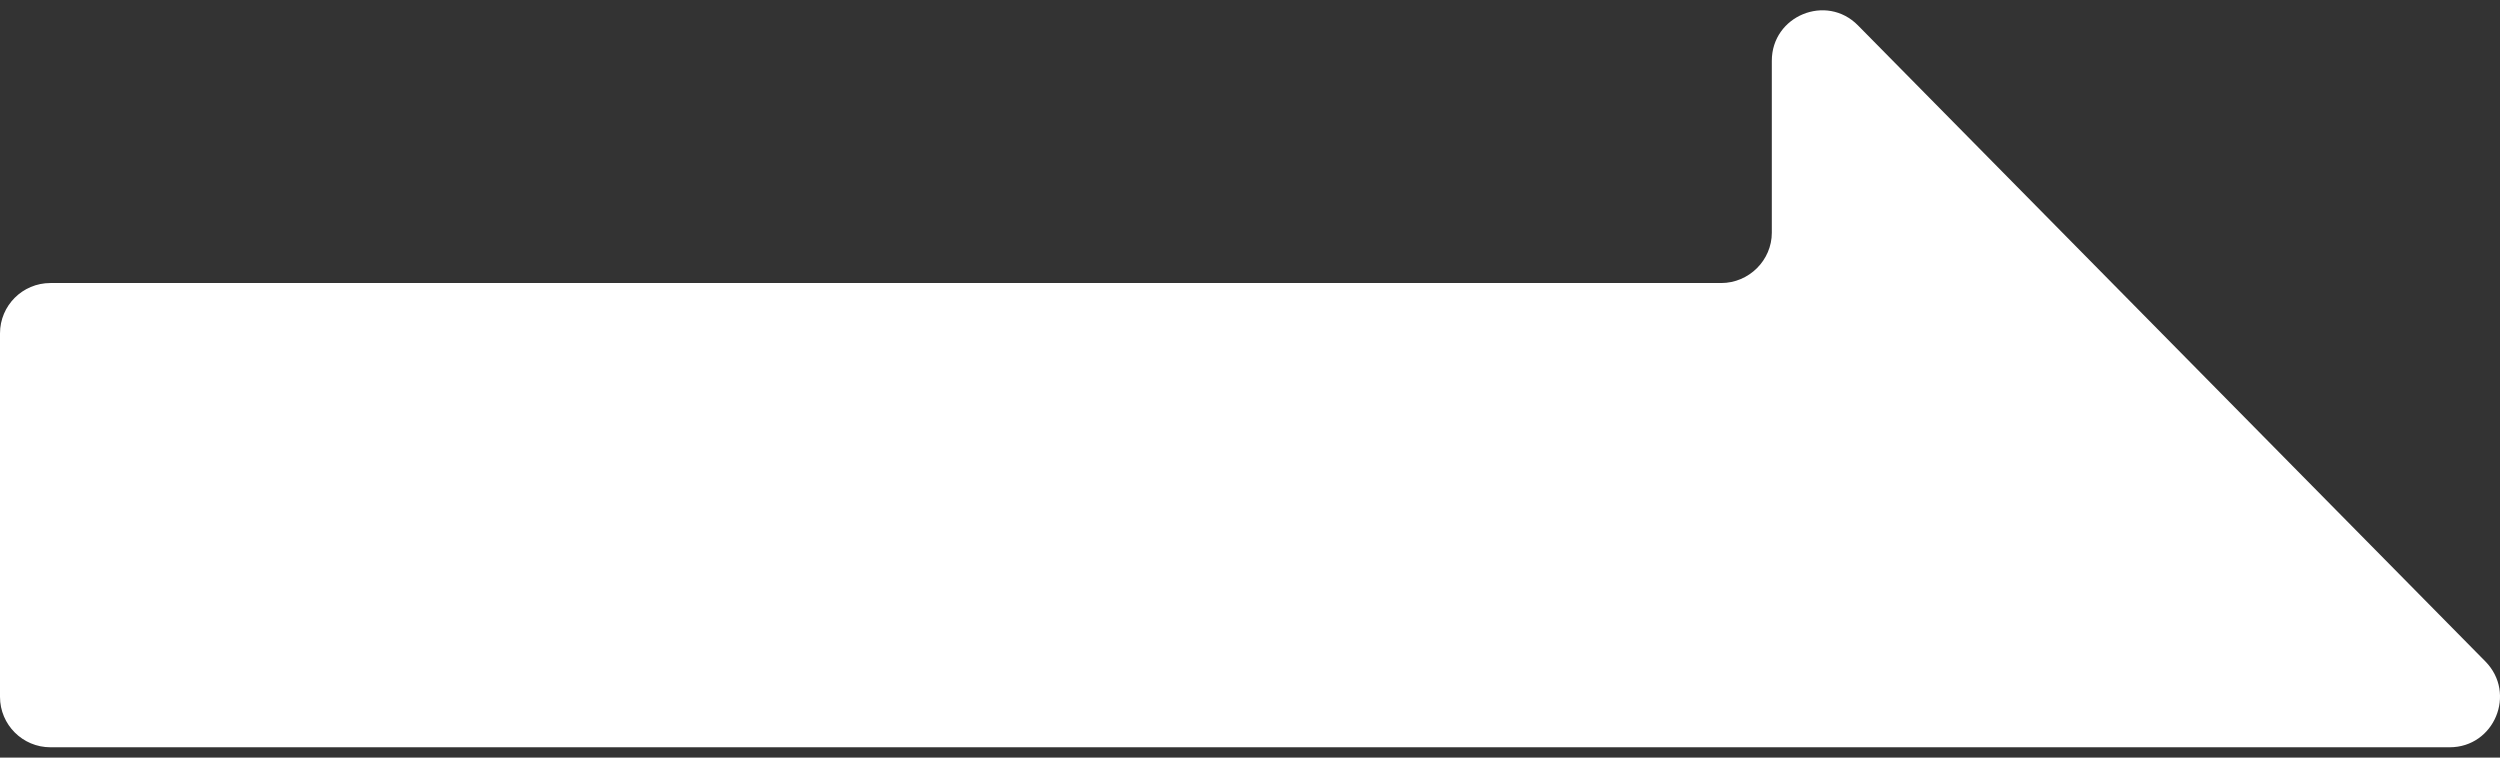
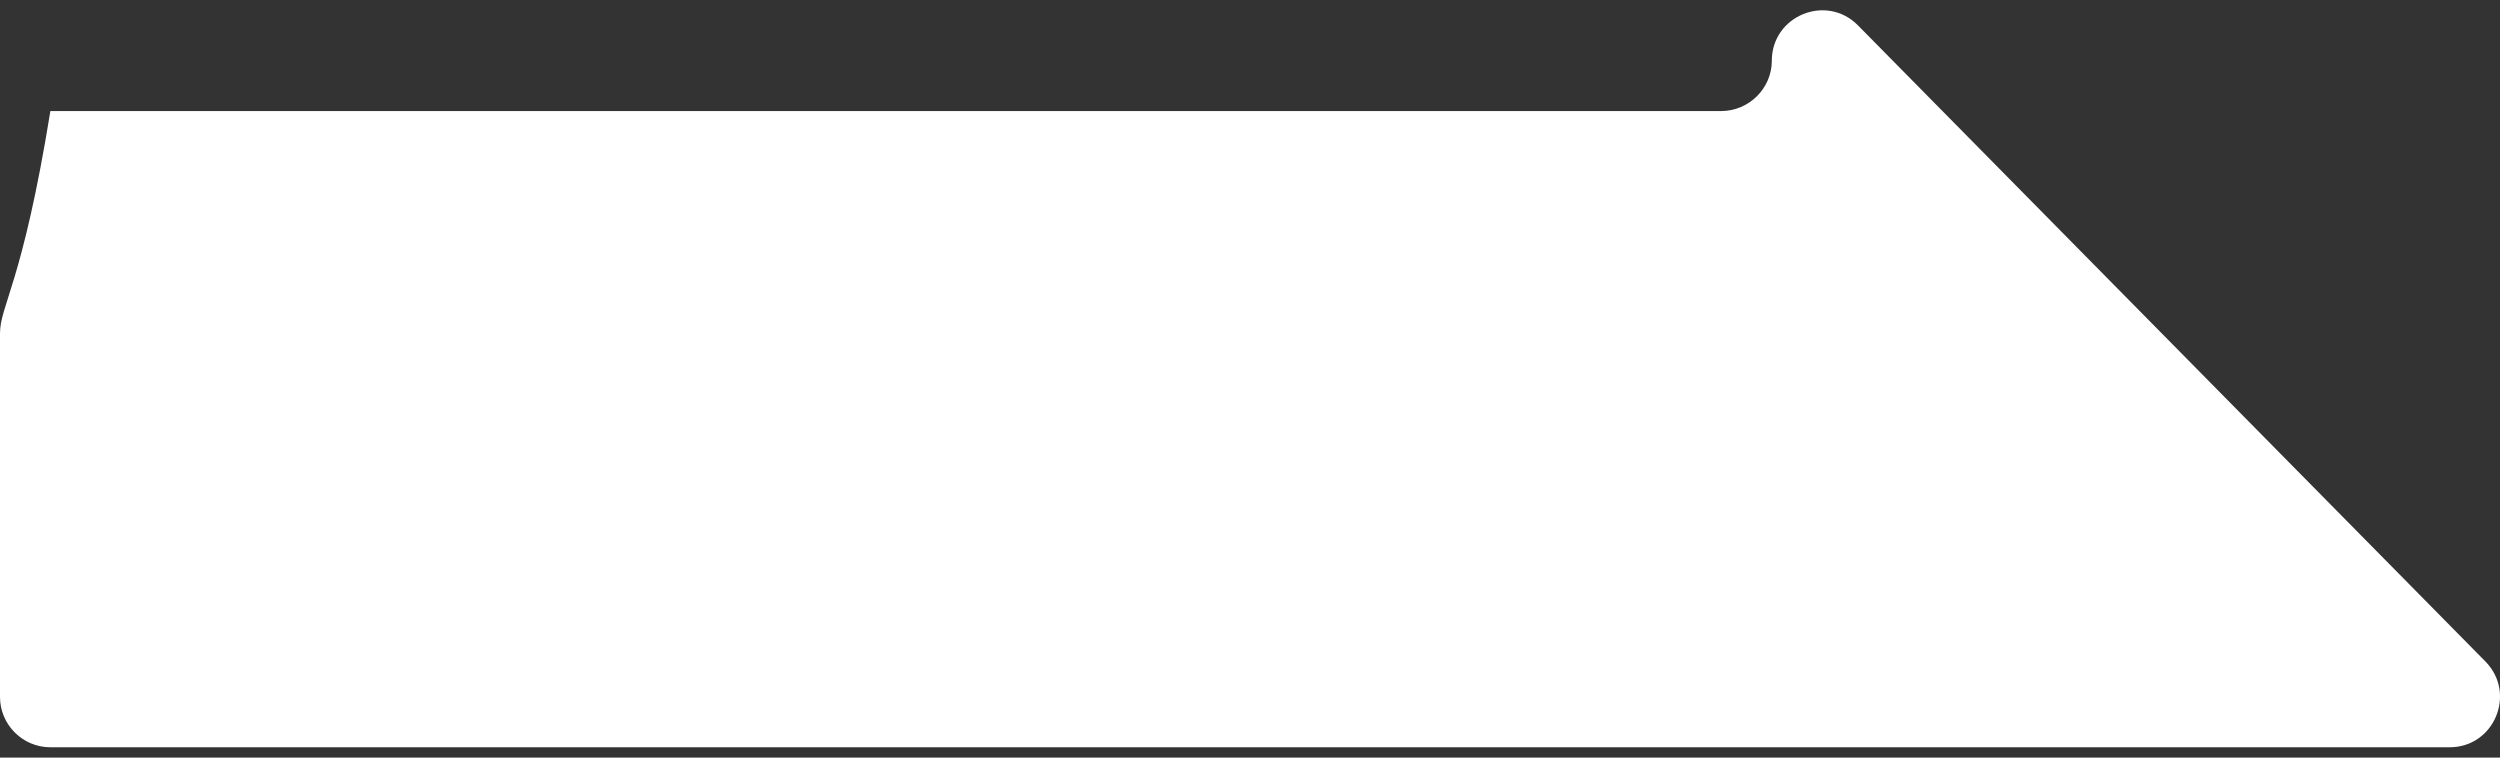
<svg xmlns="http://www.w3.org/2000/svg" version="1.1" id="arrow2" x="0px" y="0px" width="33px" height="10px" viewBox="0 0 33 10" enable-background="new 0 0 33 10" xml:space="preserve">
  <rect x="0" y="0" width="33" height="10" fill="#333333" stroke="none" />
-   <path fill="#FFFFFF" d="M23.388,0.802v2.27c0,0.364-0.302,0.664-0.669,0.664H0.665C0.298,3.736,0,4.033,0,4.401v4.798  c0,0.366,0.298,0.665,0.665,0.665h31.671c0.588,0,0.886-0.711,0.471-1.133l-8.282-8.396C24.109-0.088,23.388,0.208,23.388,0.802" />
+   <path fill="#FFFFFF" d="M23.388,0.802c0,0.364-0.302,0.664-0.669,0.664H0.665C0.298,3.736,0,4.033,0,4.401v4.798  c0,0.366,0.298,0.665,0.665,0.665h31.671c0.588,0,0.886-0.711,0.471-1.133l-8.282-8.396C24.109-0.088,23.388,0.208,23.388,0.802" />
</svg>